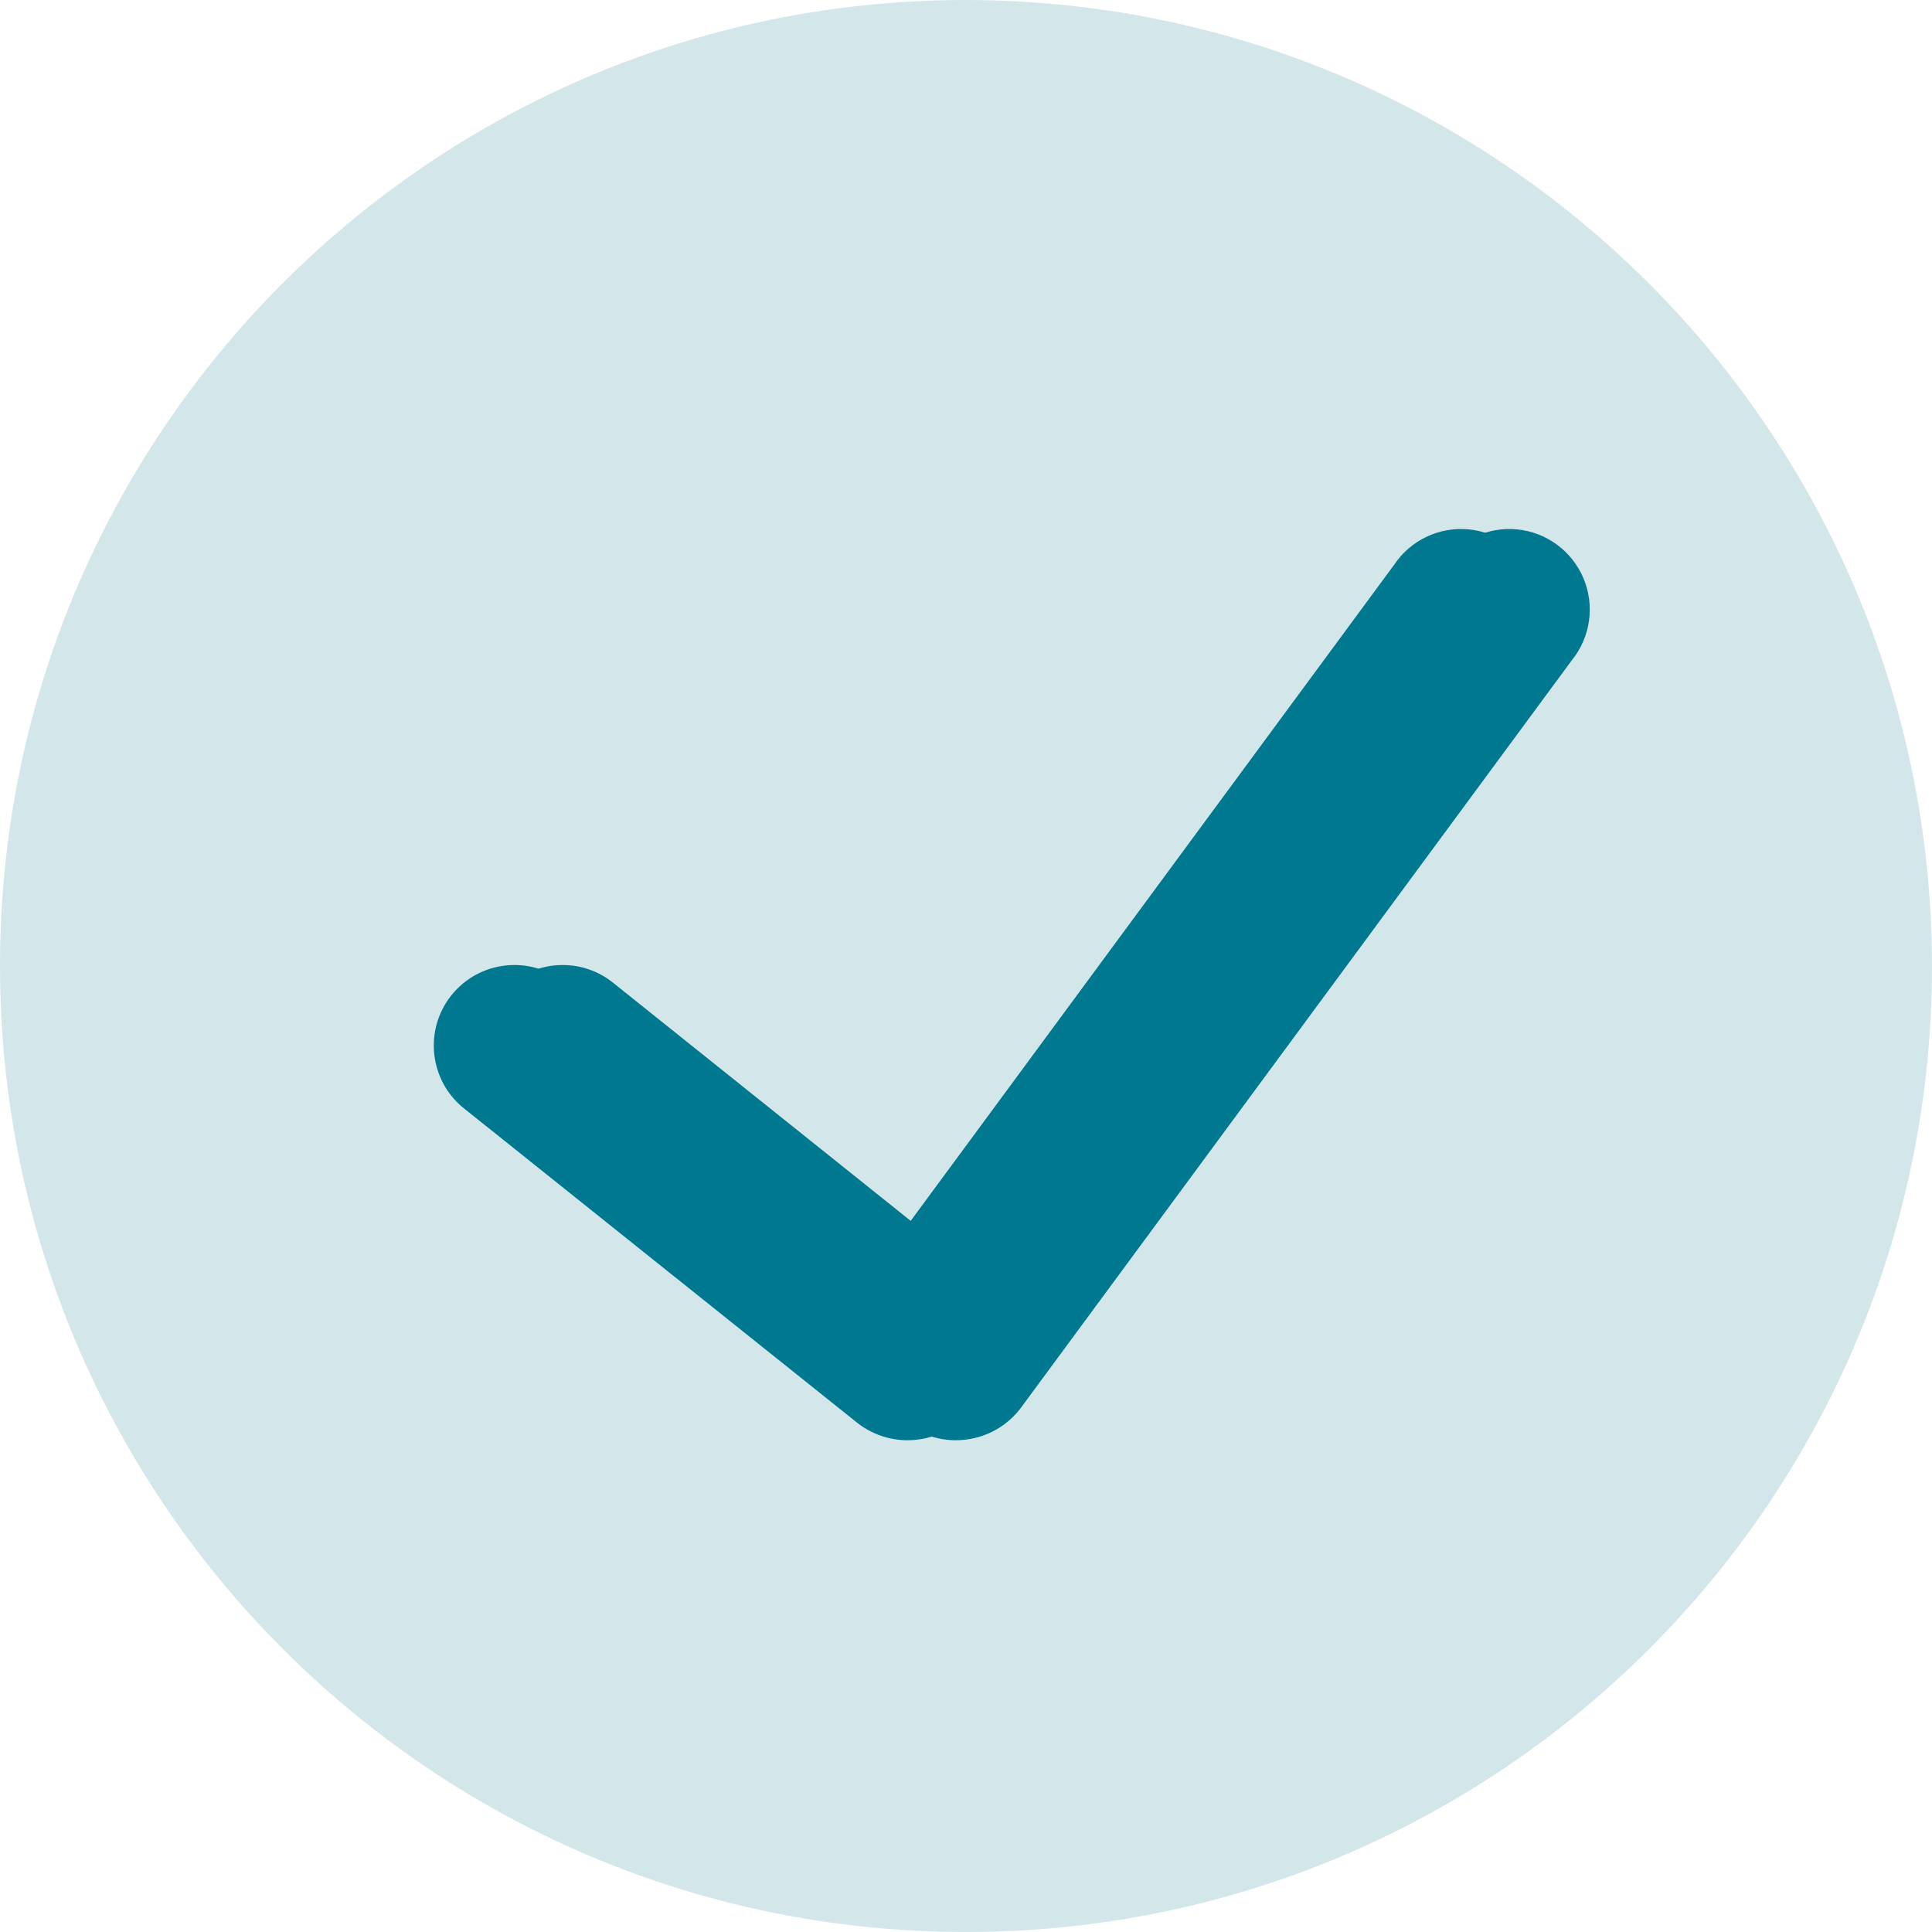
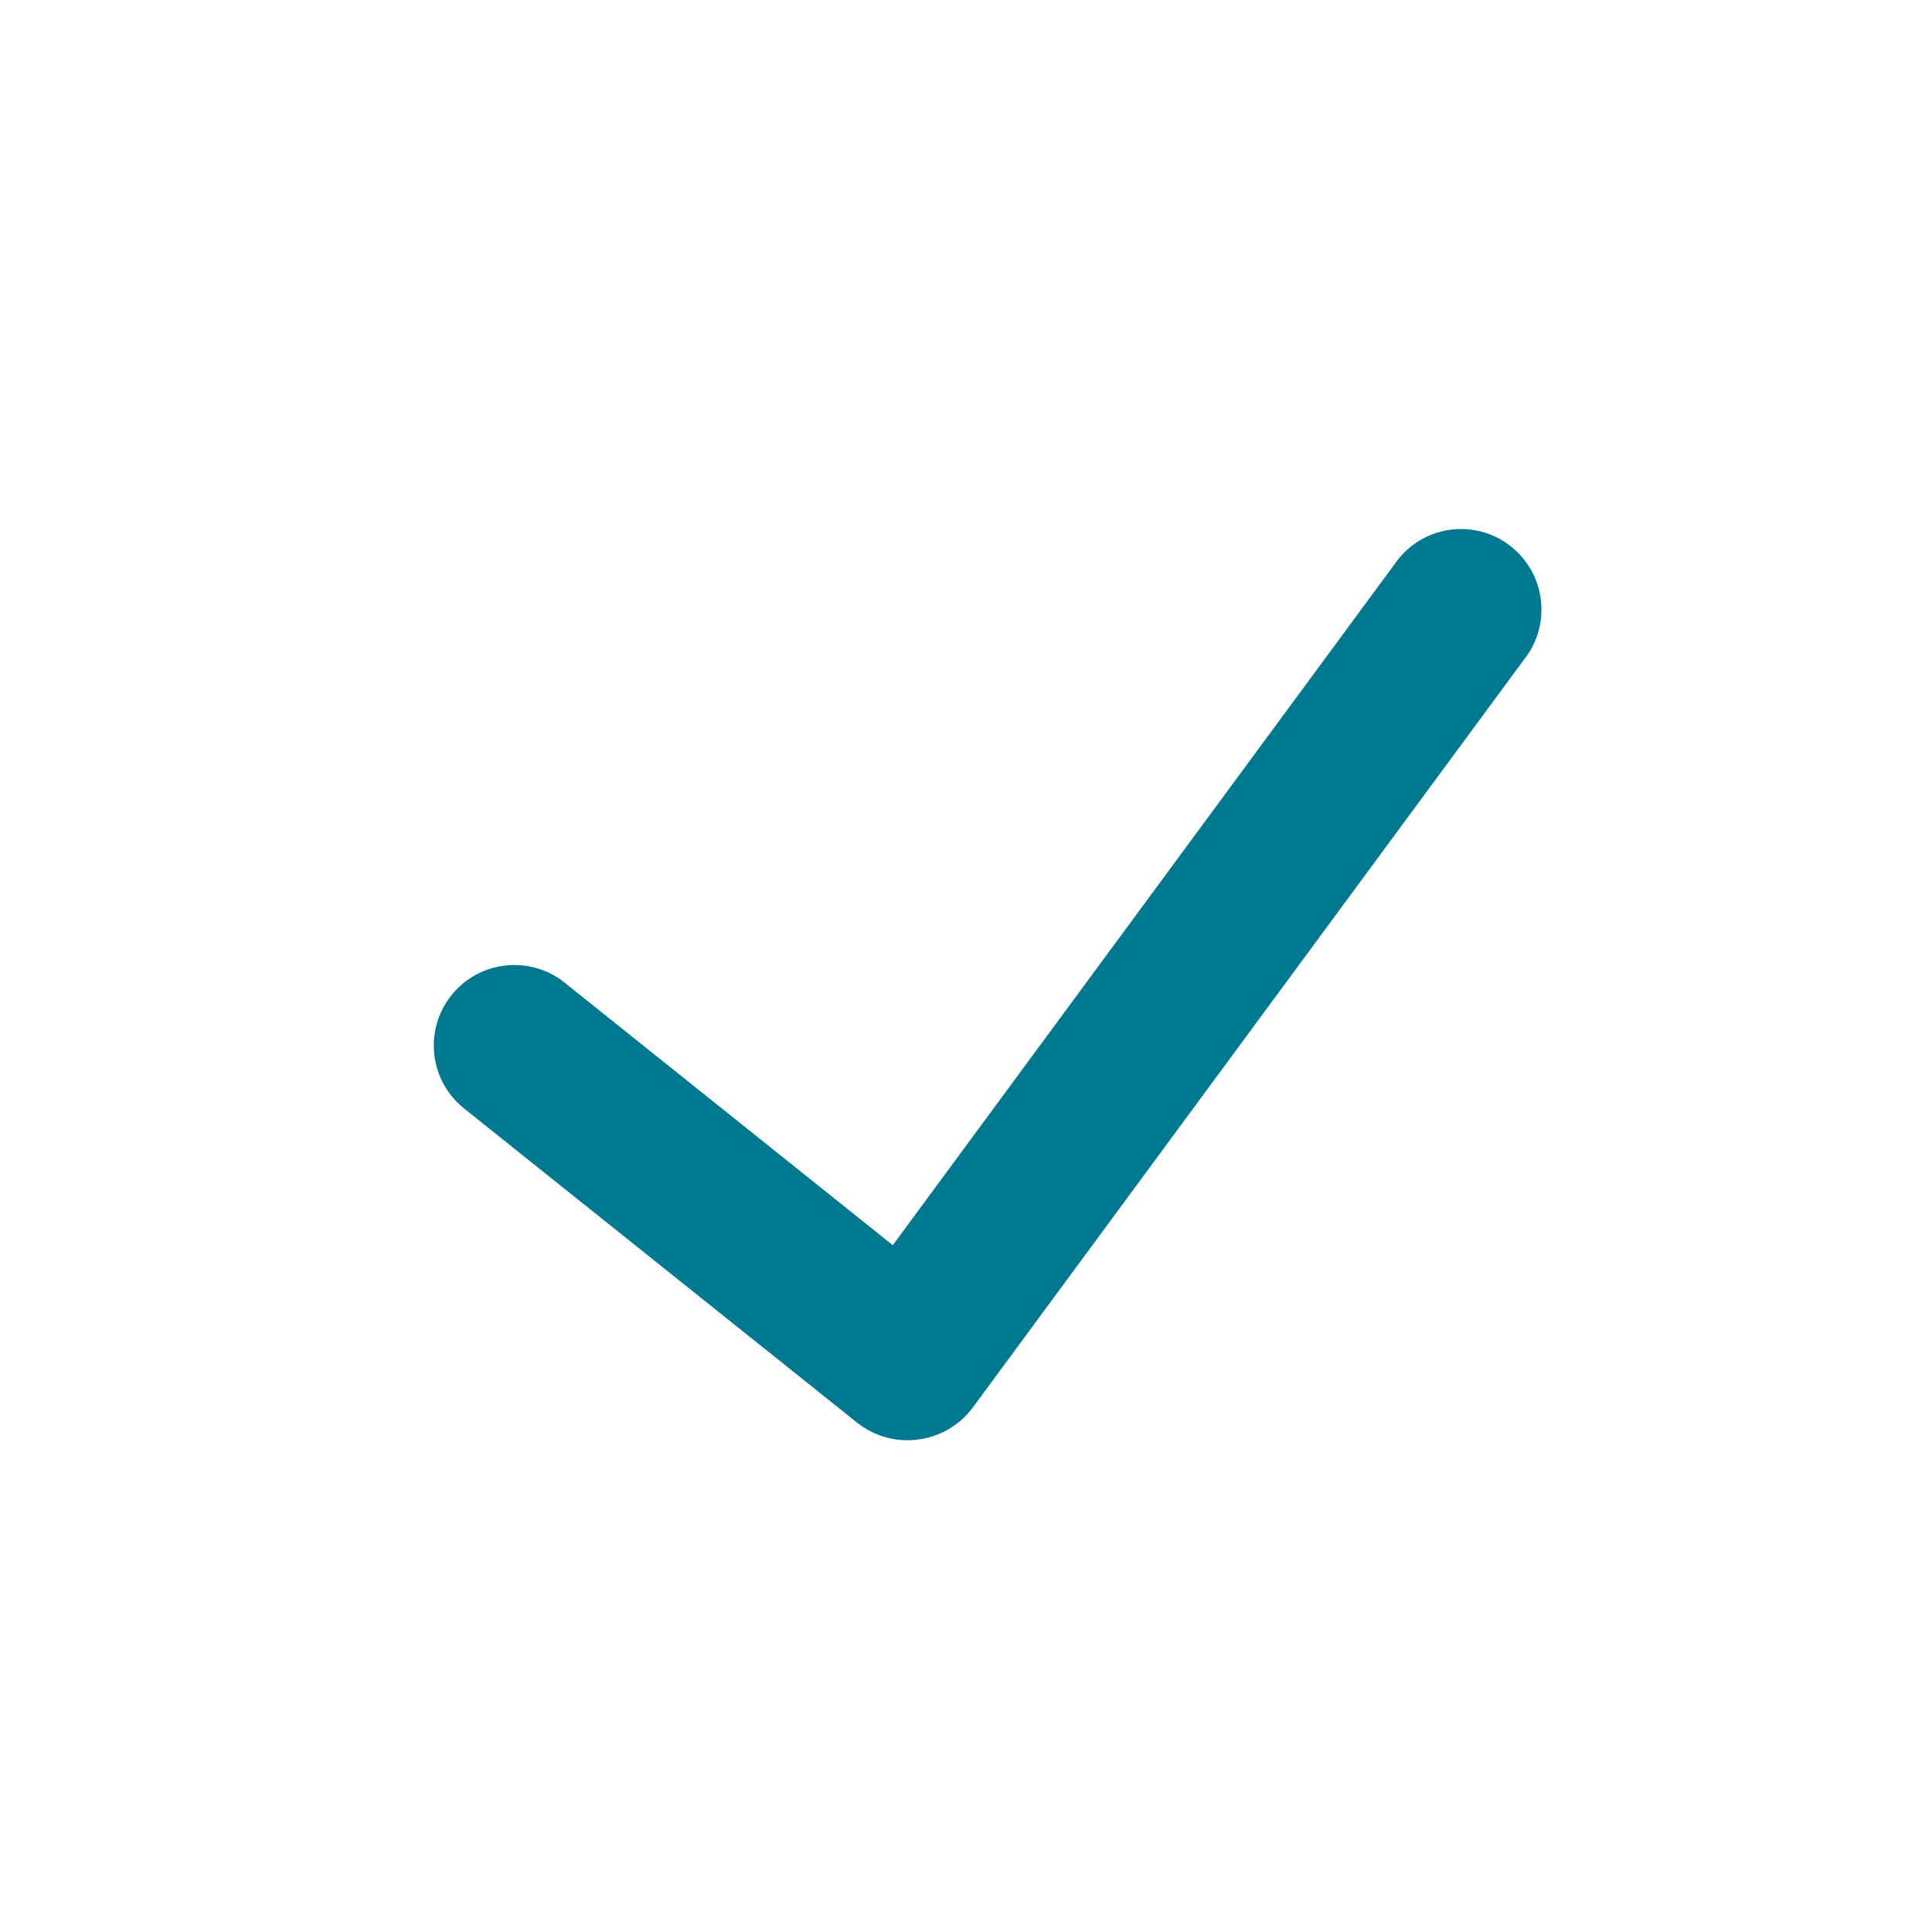
<svg xmlns="http://www.w3.org/2000/svg" fill="none" height="100%" overflow="visible" preserveAspectRatio="none" style="display: block;" viewBox="0 0 20 20" width="100%">
  <g id="check-circle-1">
    <g id="check-circle-1_2">
-       <path d="M10 0C4.477 0 0 4.477 0 10C0 15.523 4.477 20 10 20C15.523 20 20 15.523 20 10C19.994 4.48 15.52 0.006 10 0Z" fill="#D3E7EB" id="Shape" />
      <path d="M15.773 6.833L10.068 14.574C9.932 14.755 9.729 14.873 9.505 14.902C9.281 14.932 9.055 14.87 8.877 14.731L4.803 11.474C4.444 11.187 4.386 10.662 4.673 10.303C4.961 9.943 5.486 9.885 5.845 10.172L9.242 12.89L14.431 5.848C14.601 5.592 14.898 5.451 15.203 5.48C15.509 5.509 15.773 5.704 15.892 5.986C16.011 6.269 15.965 6.595 15.773 6.833Z" fill="#007990" id="Path" />
    </g>
-     <path d="M16.273 6.833L10.568 14.574C10.432 14.755 10.229 14.873 10.005 14.902C9.781 14.932 9.555 14.87 9.377 14.731L5.303 11.474C4.944 11.187 4.886 10.662 5.173 10.303C5.461 9.943 5.986 9.885 6.345 10.172L9.742 12.89L14.931 5.848C15.101 5.592 15.398 5.451 15.703 5.48C16.009 5.509 16.273 5.704 16.392 5.986C16.511 6.269 16.465 6.595 16.273 6.833Z" fill="#007990" id="Path_2" />
  </g>
</svg>